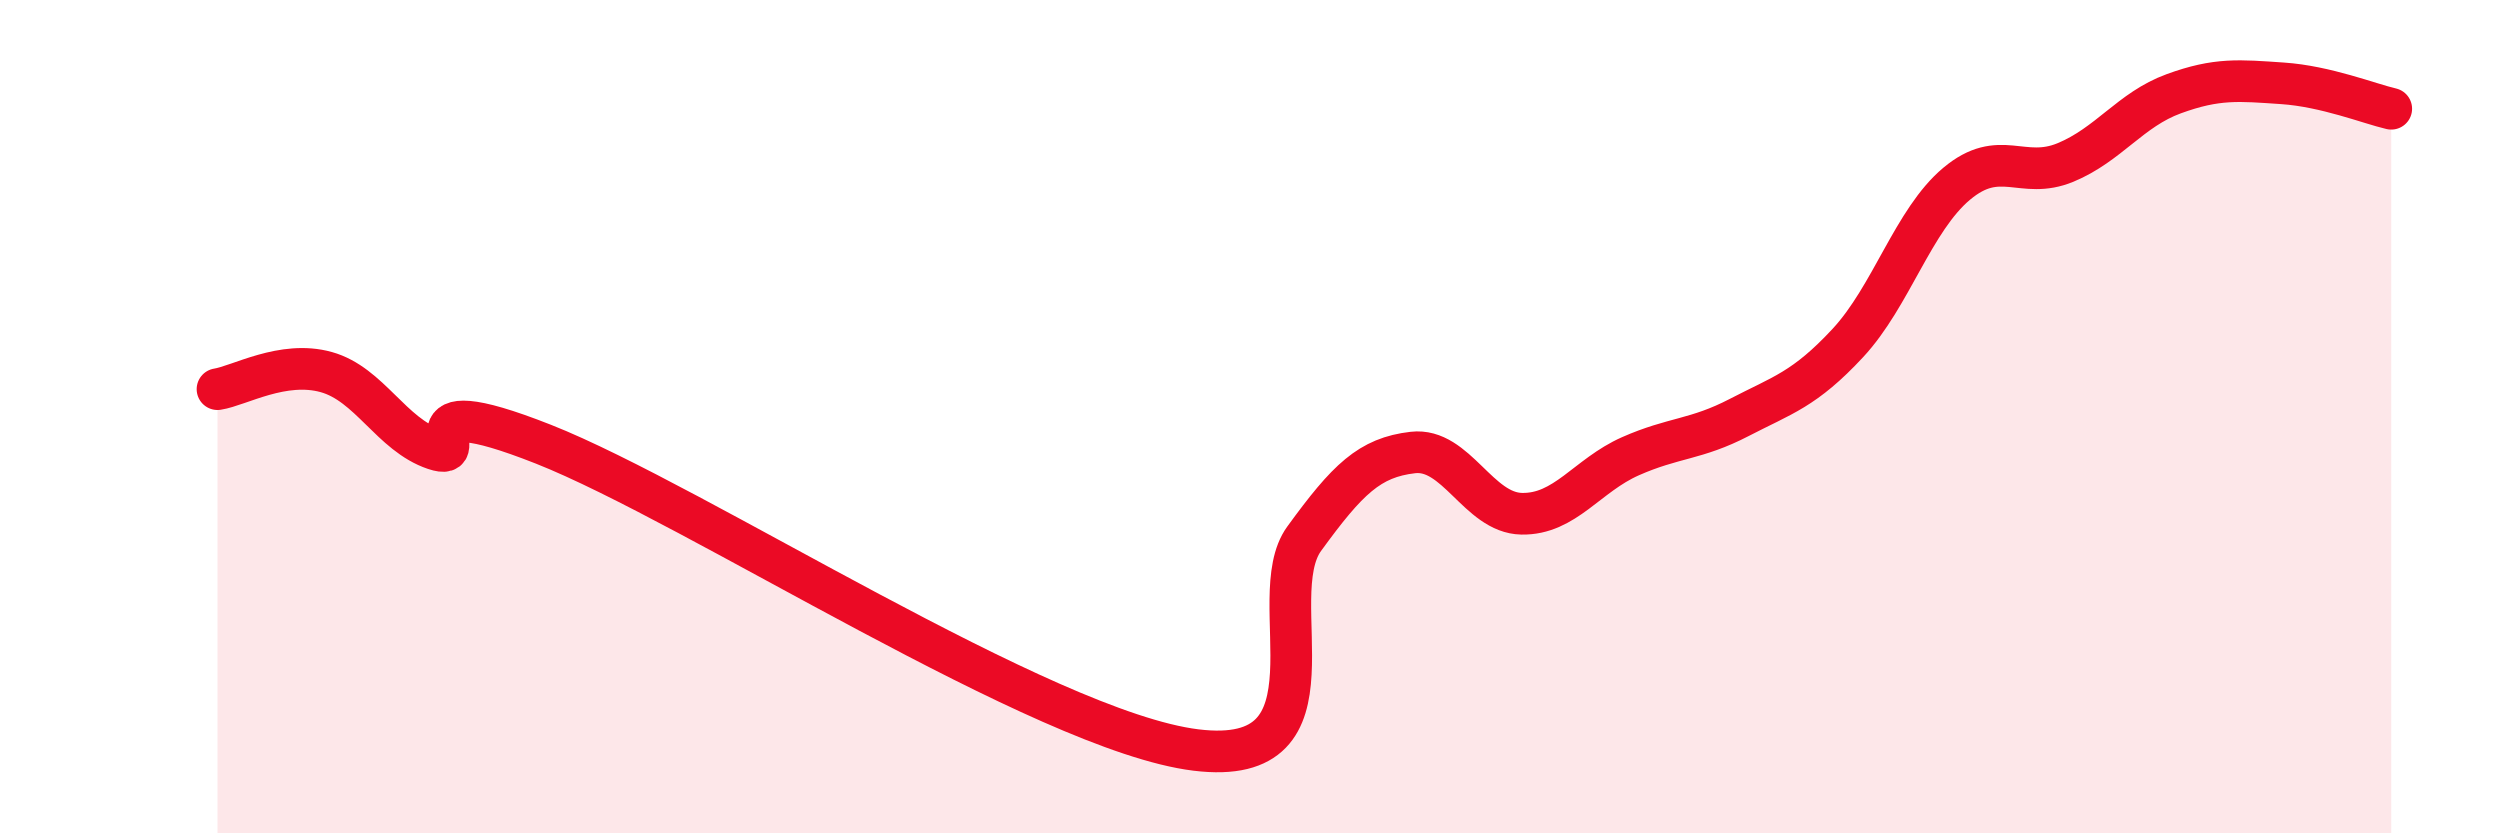
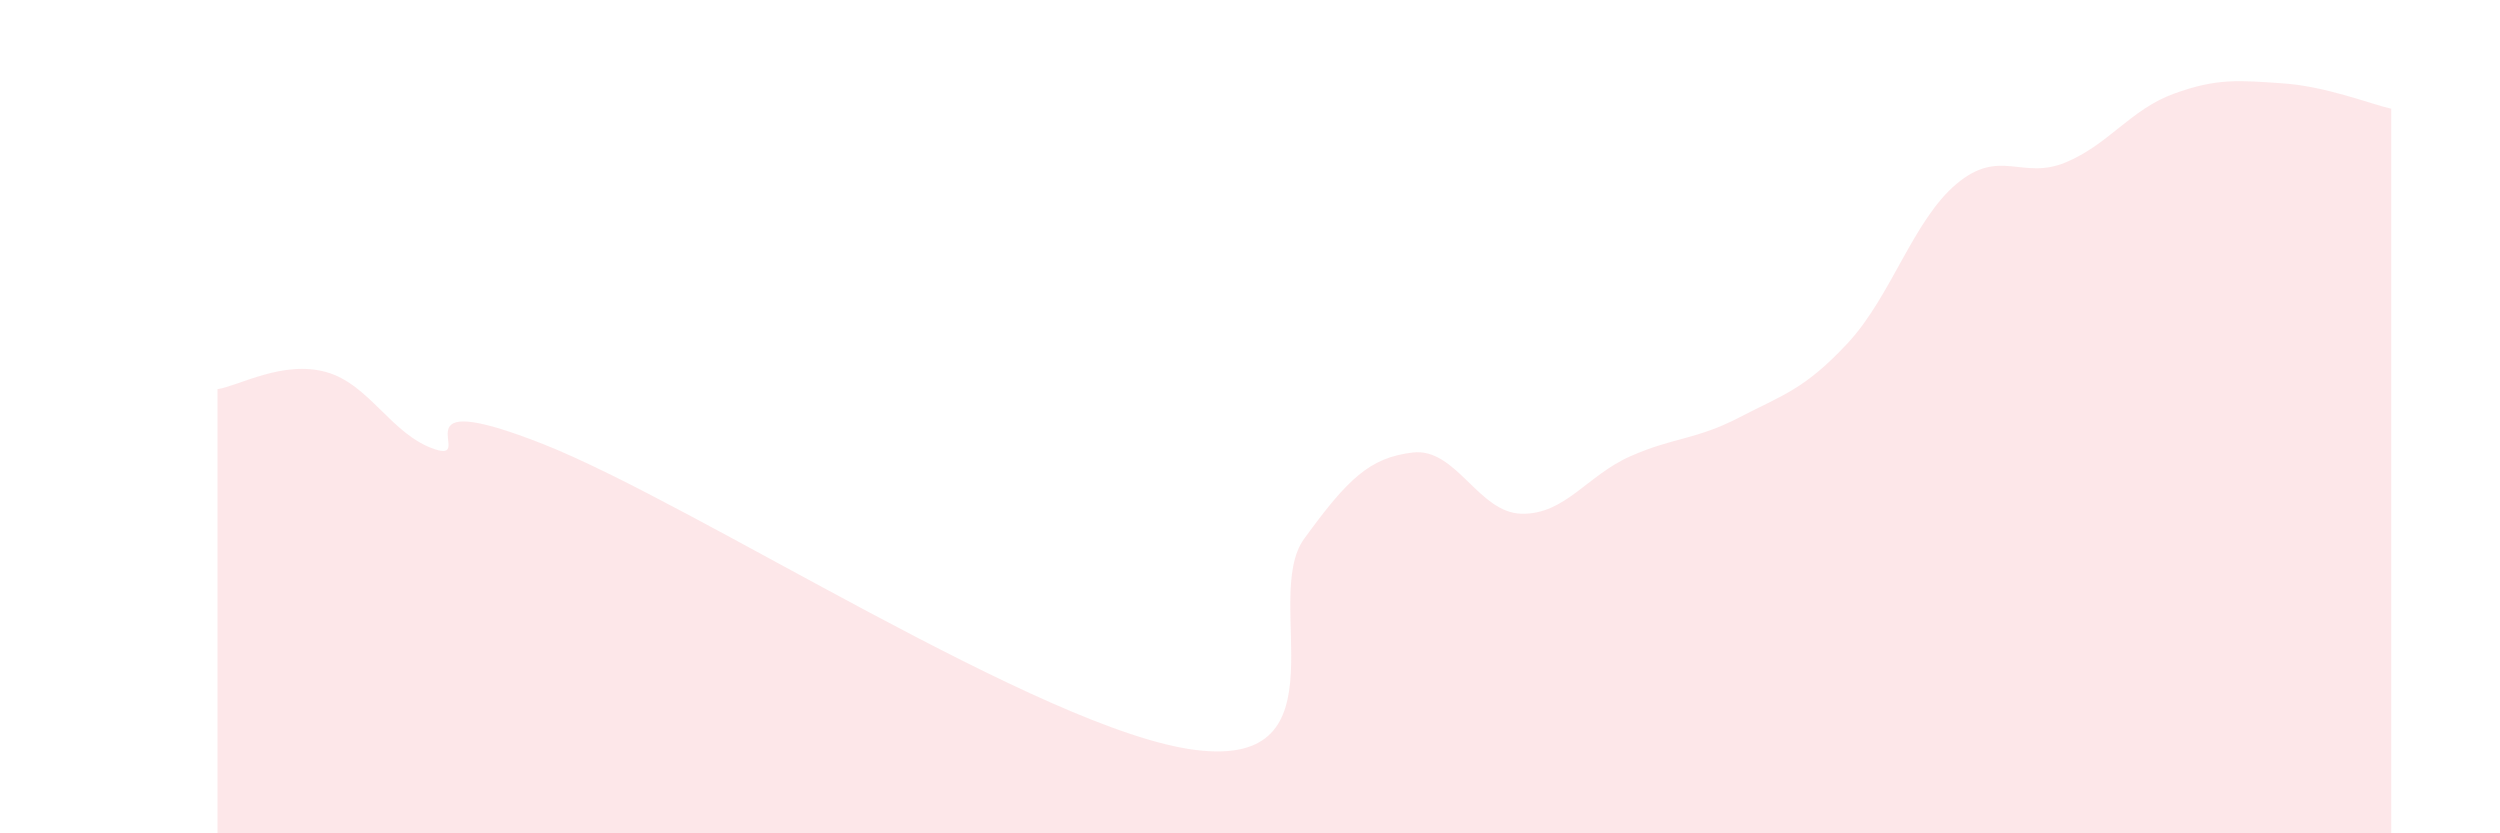
<svg xmlns="http://www.w3.org/2000/svg" width="60" height="20" viewBox="0 0 60 20">
-   <path d="M 5.22,9.34 C 5.74,9.26 6.79,8.64 7.83,8.93 C 8.87,9.22 9.39,10.43 10.43,10.78 C 11.47,11.13 9.39,9.22 13.04,10.66 C 16.69,12.1 25.05,17.55 28.7,18 C 32.35,18.45 30.26,14.36 31.3,12.93 C 32.34,11.5 32.87,10.98 33.91,10.86 C 34.95,10.74 35.48,12.31 36.52,12.33 C 37.56,12.35 38.09,11.41 39.13,10.95 C 40.17,10.49 40.7,10.56 41.74,10.02 C 42.78,9.48 43.31,9.35 44.35,8.23 C 45.39,7.11 45.92,5.28 46.96,4.41 C 48,3.54 48.53,4.33 49.57,3.9 C 50.61,3.47 51.13,2.63 52.17,2.25 C 53.21,1.87 53.74,1.93 54.78,2 C 55.82,2.07 56.87,2.49 57.39,2.61L57.39 20L5.22 20Z" fill="#EB0A25" opacity="0.1" stroke-linecap="round" stroke-linejoin="round" />
-   <path d="M 5.22,9.34 C 5.74,9.26 6.79,8.64 7.83,8.93 C 8.87,9.22 9.39,10.43 10.43,10.78 C 11.47,11.13 9.39,9.22 13.04,10.66 C 16.69,12.1 25.05,17.55 28.7,18 C 32.35,18.45 30.26,14.36 31.3,12.93 C 32.34,11.5 32.87,10.98 33.91,10.86 C 34.95,10.74 35.48,12.31 36.52,12.33 C 37.56,12.35 38.09,11.41 39.13,10.95 C 40.17,10.49 40.7,10.56 41.74,10.02 C 42.78,9.48 43.31,9.35 44.35,8.23 C 45.39,7.11 45.92,5.28 46.96,4.41 C 48,3.54 48.53,4.33 49.57,3.9 C 50.61,3.47 51.13,2.63 52.17,2.25 C 53.21,1.87 53.74,1.93 54.78,2 C 55.82,2.07 56.87,2.49 57.39,2.61" stroke="#EB0A25" stroke-width="1" fill="none" stroke-linecap="round" stroke-linejoin="round" />
+   <path d="M 5.22,9.34 C 5.74,9.26 6.79,8.64 7.83,8.93 C 8.87,9.22 9.39,10.43 10.43,10.78 C 11.47,11.13 9.39,9.22 13.04,10.66 C 16.69,12.1 25.05,17.55 28.7,18 C 32.35,18.45 30.26,14.36 31.3,12.93 C 32.34,11.5 32.87,10.98 33.91,10.86 C 34.95,10.74 35.48,12.31 36.52,12.33 C 37.56,12.35 38.09,11.41 39.13,10.95 C 40.17,10.49 40.7,10.56 41.74,10.02 C 42.78,9.48 43.31,9.35 44.35,8.23 C 45.39,7.11 45.92,5.28 46.96,4.41 C 48,3.54 48.53,4.33 49.57,3.9 C 50.61,3.47 51.13,2.63 52.17,2.25 C 53.21,1.87 53.74,1.93 54.78,2 C 55.82,2.07 56.87,2.49 57.39,2.61L57.39 20L5.22 20" fill="#EB0A25" opacity="0.1" stroke-linecap="round" stroke-linejoin="round" />
</svg>